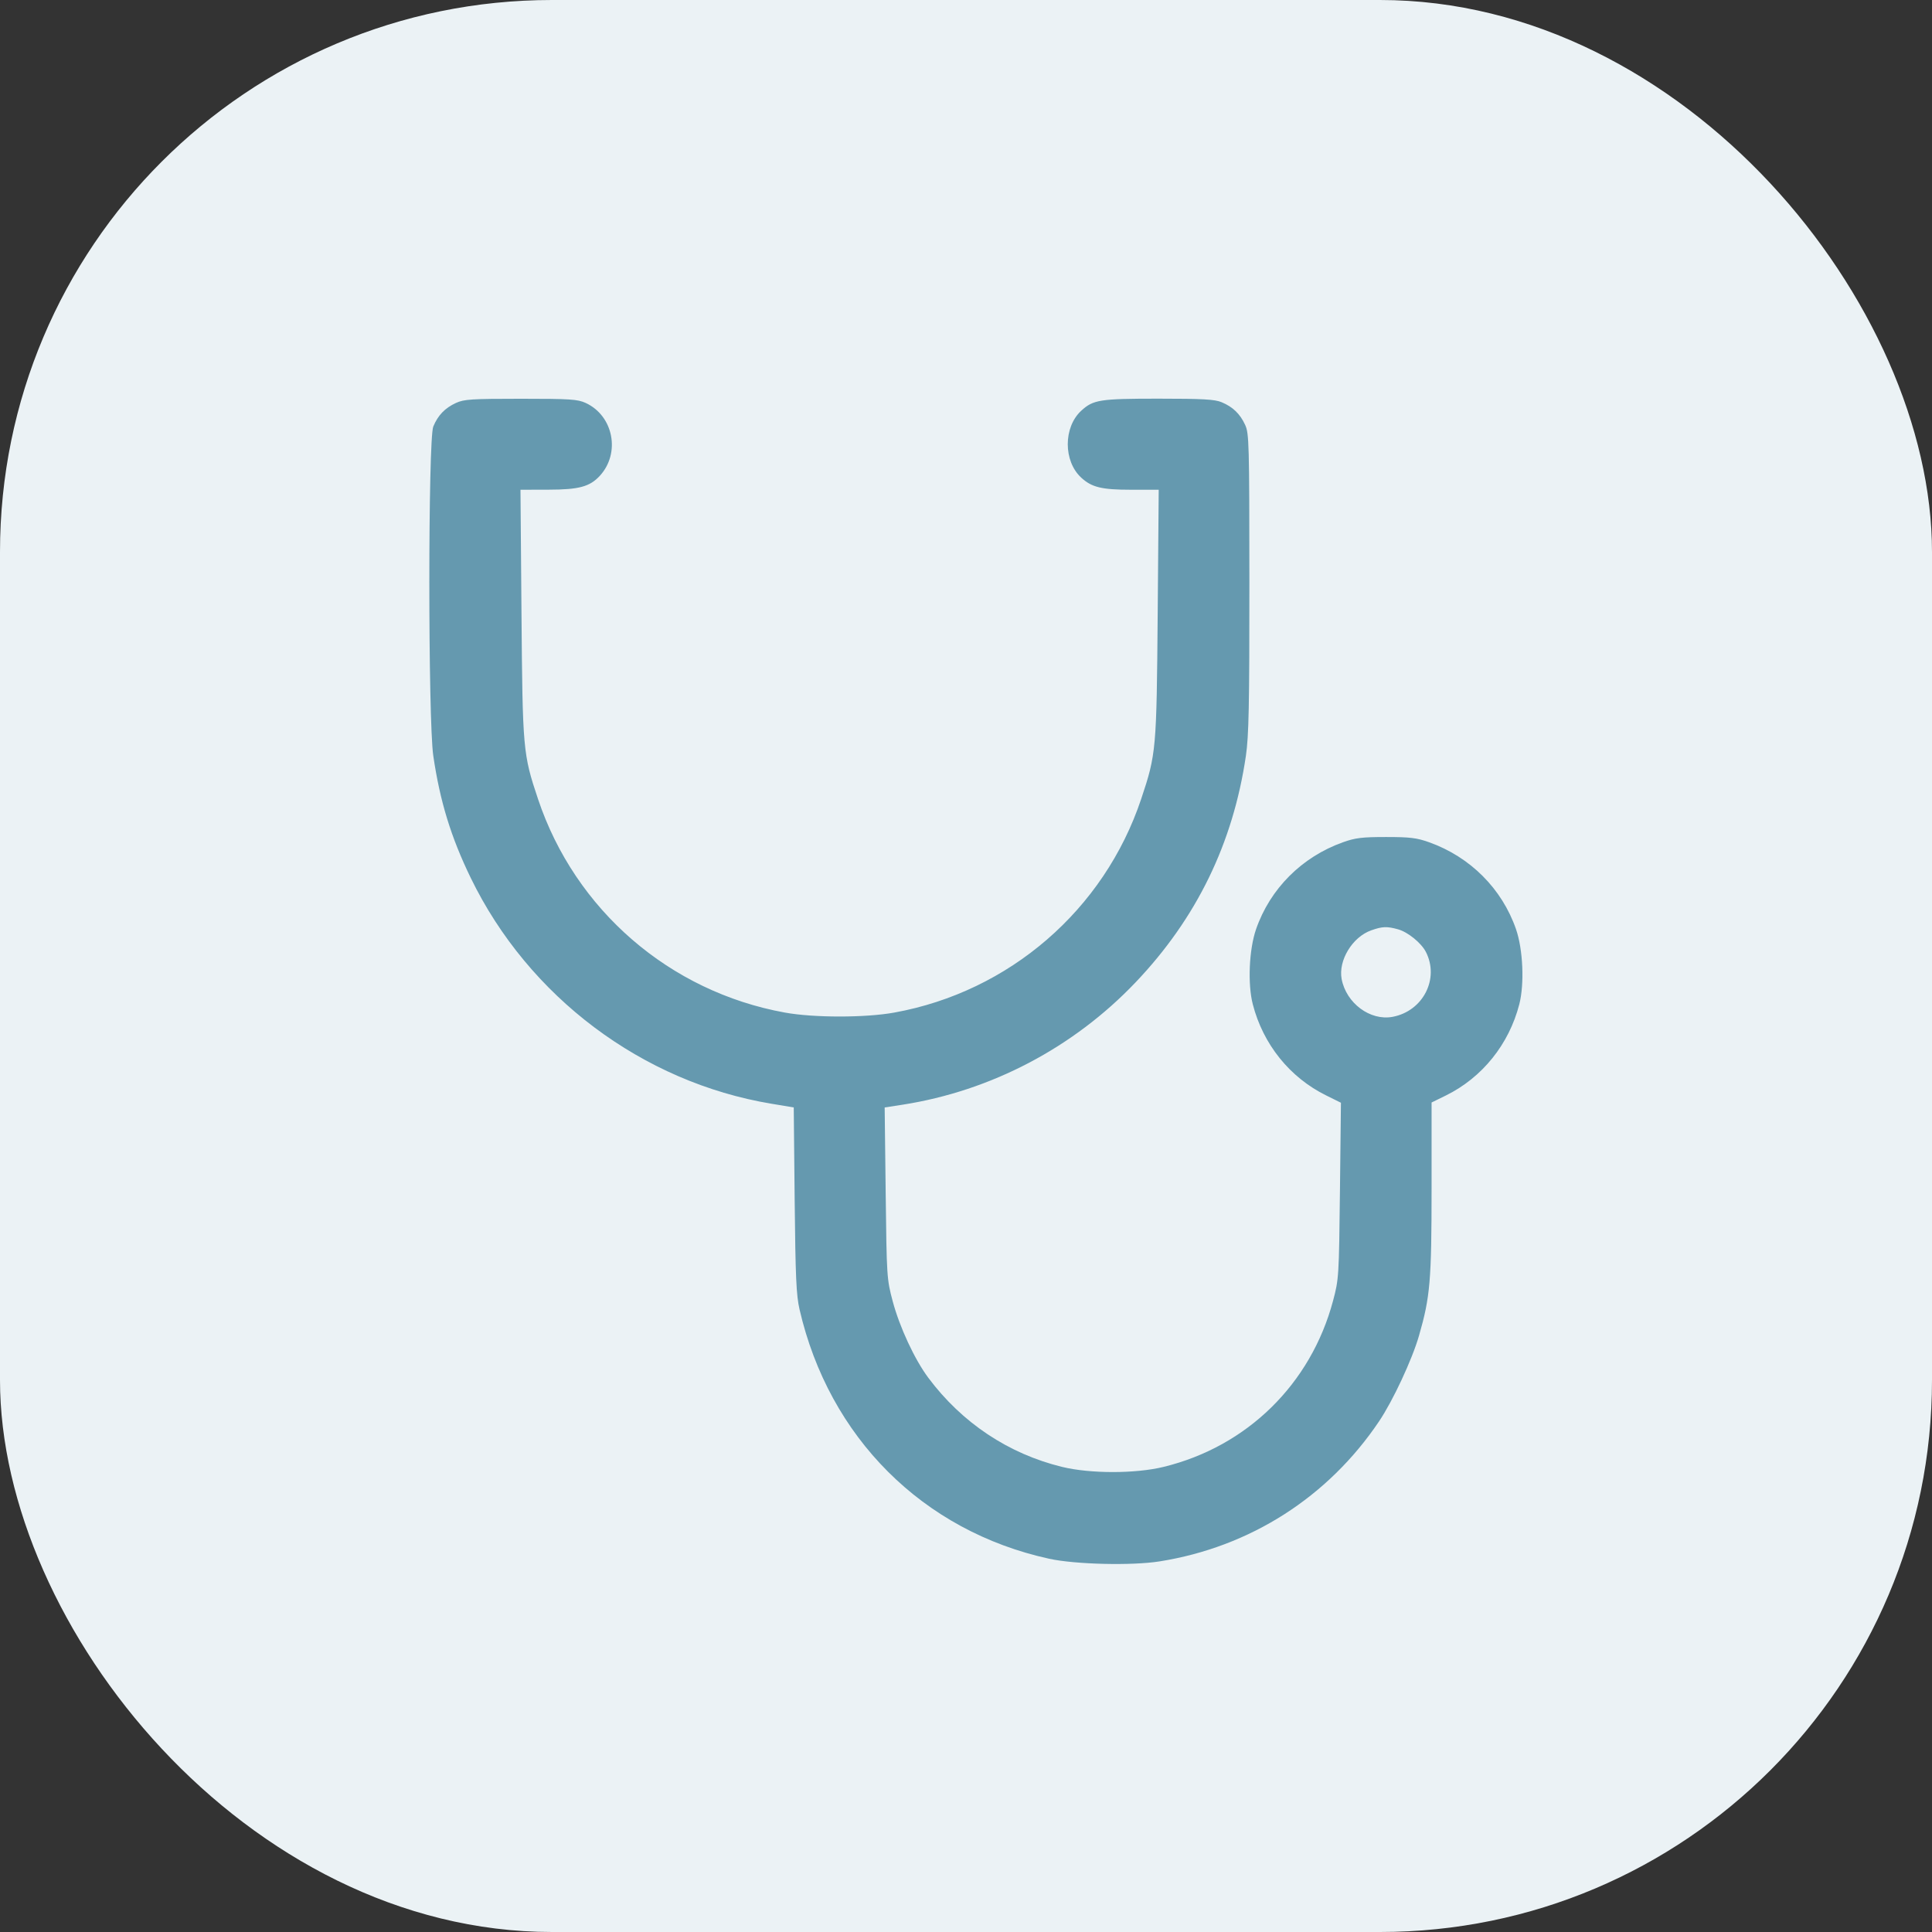
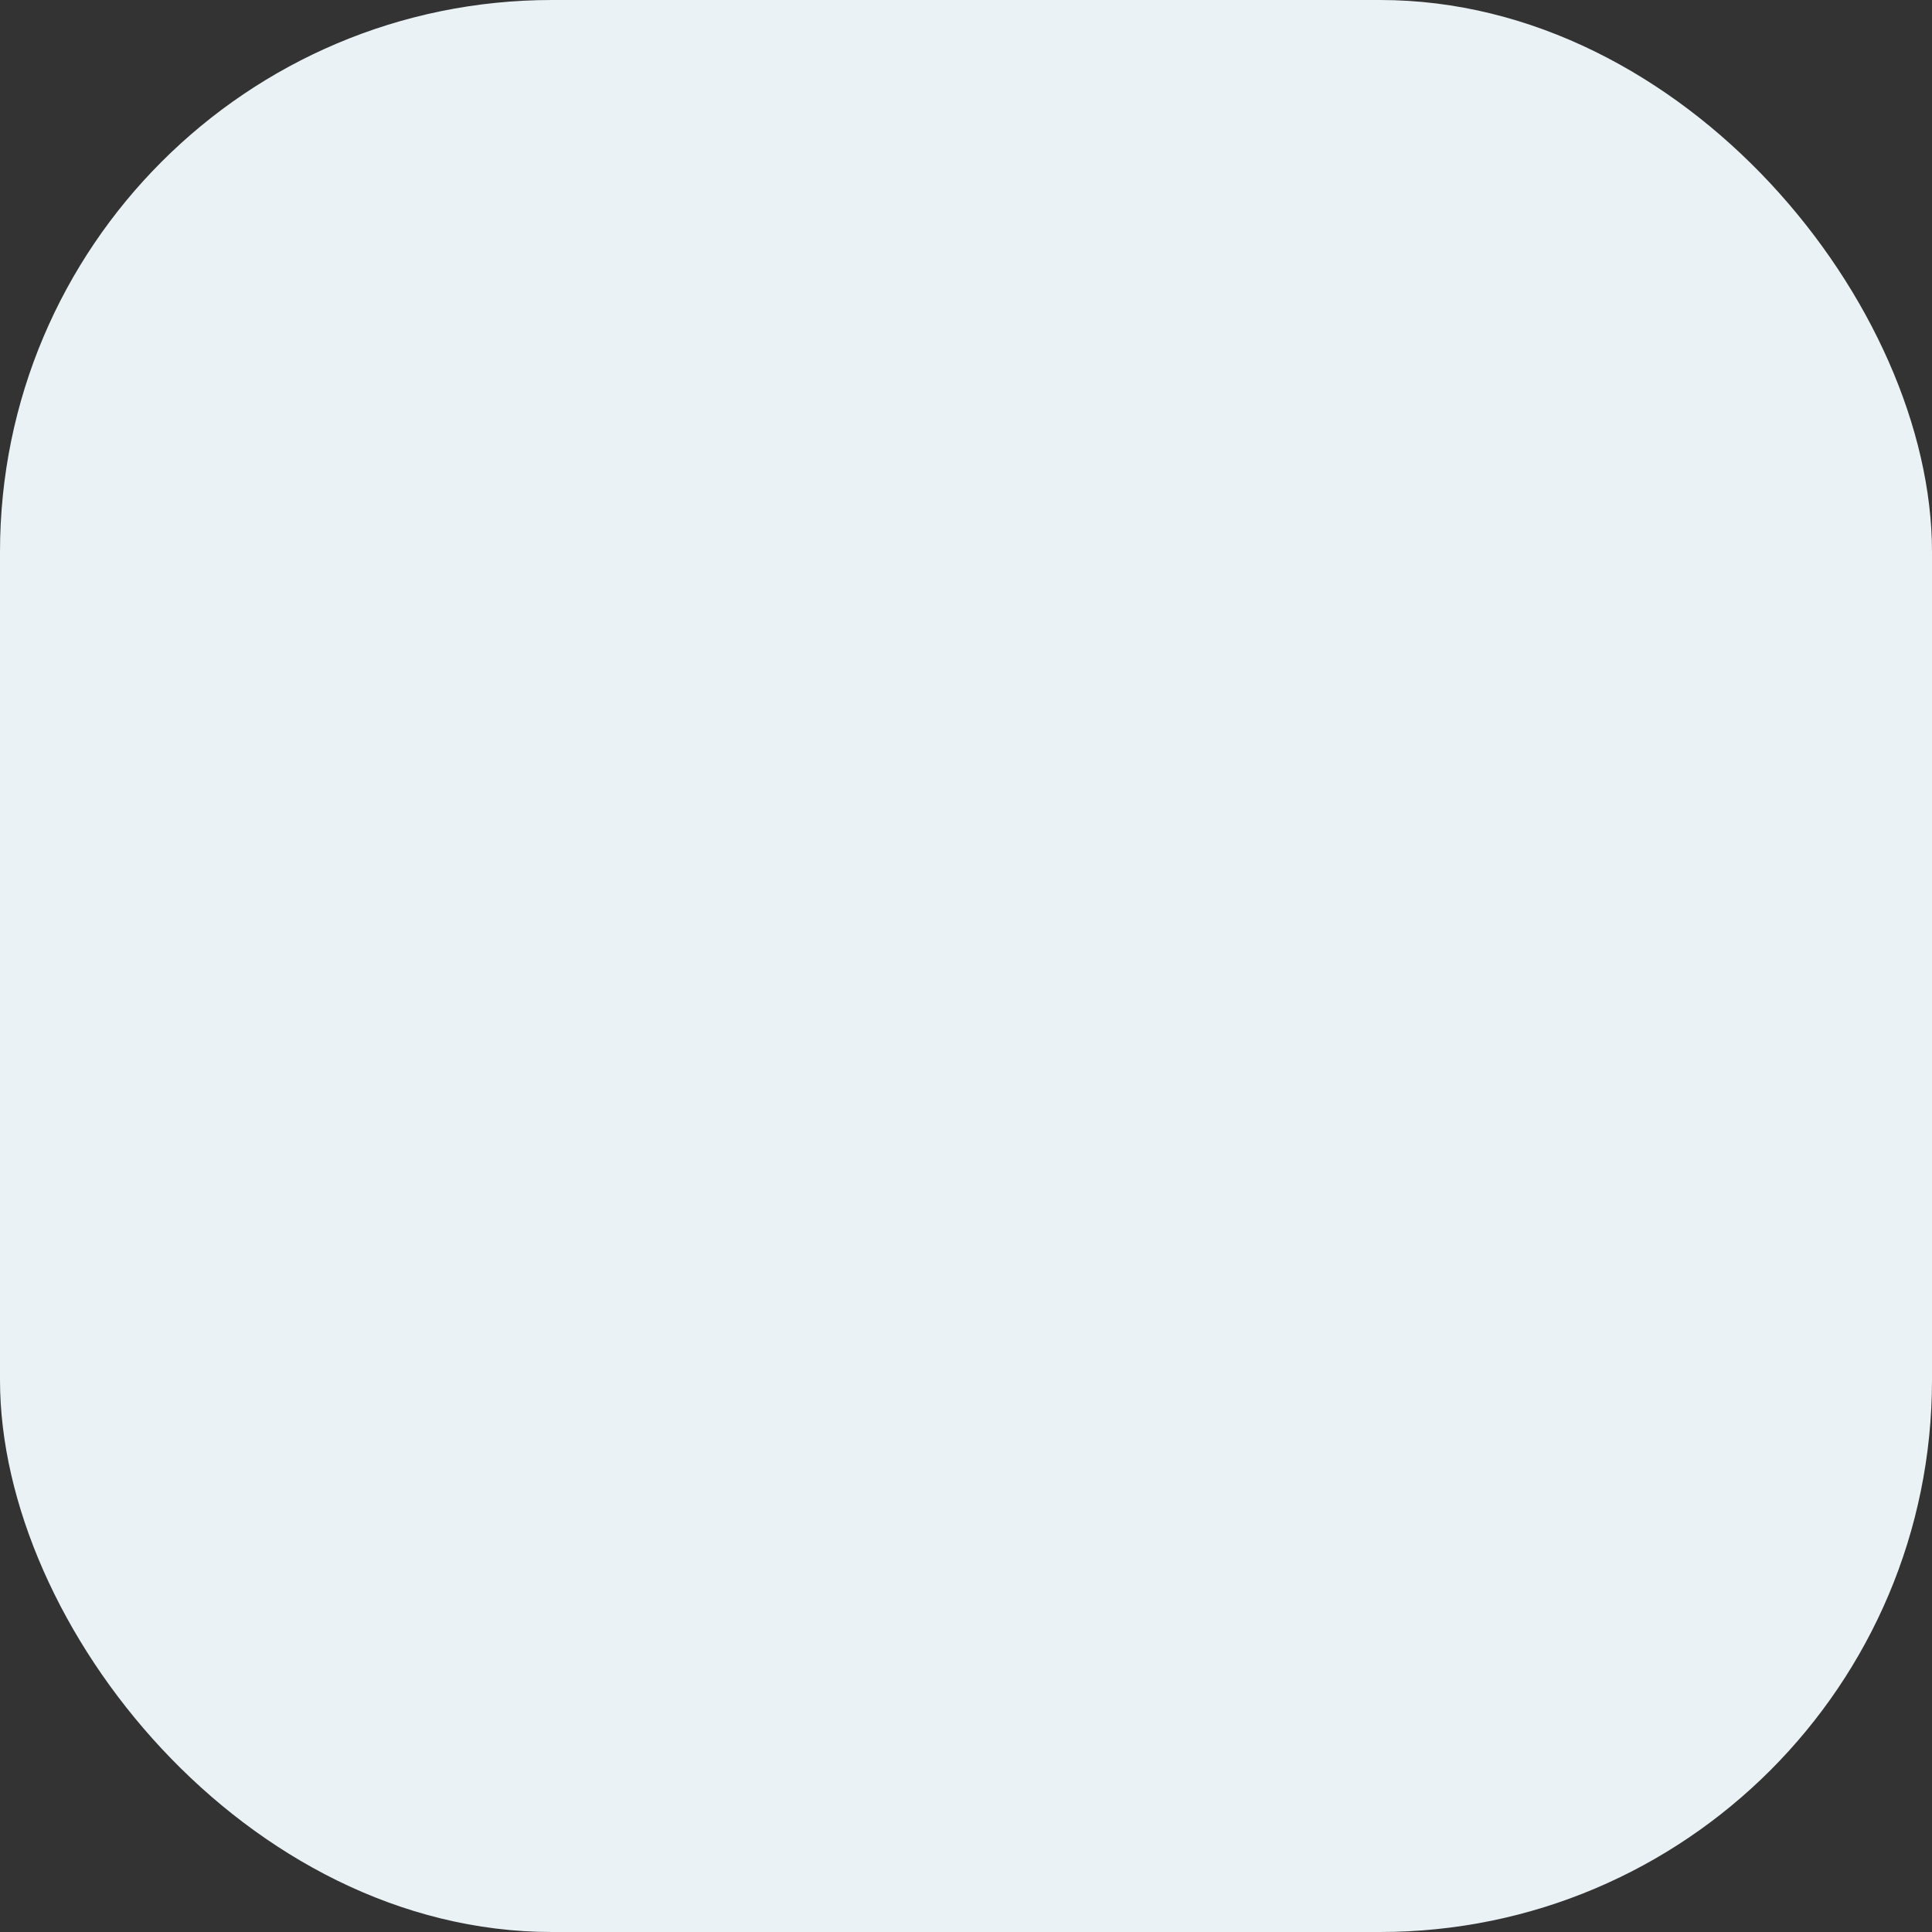
<svg xmlns="http://www.w3.org/2000/svg" width="63" height="63" viewBox="0 0 63 63" fill="none">
  <rect x="0" y="0" width="63" height="63" fill="#333333" stroke="none" />
  <rect width="63" height="63" rx="18" fill="#EBF2F5" />
-   <path fill-rule="evenodd" clip-rule="evenodd" d="M14.867 13.14C14.508 13.306 14.282 13.541 14.129 13.908C13.957 14.319 13.957 23.476 14.129 24.647C14.347 26.132 14.706 27.301 15.351 28.629C17.236 32.507 20.945 35.292 25.16 35.992L25.883 36.112L25.913 39.127C25.939 41.644 25.965 42.234 26.072 42.699C27.036 46.875 30.09 49.926 34.209 50.828C35.056 51.014 36.908 51.059 37.812 50.915C40.759 50.447 43.305 48.823 44.97 46.347C45.423 45.674 46.048 44.333 46.272 43.554C46.637 42.287 46.681 41.768 46.682 38.75L46.682 35.951L47.153 35.72C48.333 35.138 49.206 34.054 49.542 32.749C49.713 32.086 49.664 30.959 49.435 30.299C48.977 28.98 47.943 27.945 46.608 27.467C46.2 27.321 45.98 27.294 45.197 27.294C44.414 27.294 44.194 27.321 43.786 27.467C42.451 27.945 41.417 28.98 40.959 30.299C40.73 30.959 40.681 32.086 40.852 32.749C41.189 34.057 42.06 35.138 43.249 35.723L43.726 35.959L43.694 38.827C43.662 41.628 43.657 41.713 43.469 42.417C42.744 45.132 40.667 47.169 37.944 47.833C37.025 48.058 35.55 48.058 34.631 47.833C32.885 47.407 31.365 46.394 30.27 44.926C29.825 44.33 29.335 43.276 29.11 42.433C28.918 41.712 28.913 41.636 28.881 38.905L28.848 36.113L29.431 36.023C32.314 35.574 35.005 34.161 37.032 32.031C39.019 29.943 40.208 27.5 40.627 24.647C40.722 23.994 40.742 23.019 40.741 19.004C40.739 14.444 40.731 14.133 40.602 13.854C40.436 13.494 40.201 13.268 39.834 13.115C39.612 13.022 39.217 13 37.772 13C35.864 13 35.649 13.034 35.258 13.393C34.672 13.932 34.672 15.038 35.258 15.576C35.599 15.891 35.927 15.97 36.885 15.97H37.784L37.751 19.998C37.715 24.452 37.703 24.588 37.212 26.055C36.004 29.668 32.916 32.339 29.16 33.019C28.216 33.19 26.54 33.19 25.596 33.019C21.835 32.338 18.754 29.673 17.544 26.055C17.053 24.588 17.041 24.452 17.005 19.998L16.972 15.97L17.887 15.968C18.88 15.966 19.232 15.871 19.56 15.515C20.24 14.775 20.004 13.558 19.099 13.14C18.836 13.019 18.595 13.003 16.983 13.003C15.372 13.003 15.13 13.019 14.867 13.14ZM45.589 30.304C45.907 30.392 46.343 30.746 46.494 31.037C46.946 31.912 46.406 32.971 45.41 33.158C44.68 33.294 43.898 32.713 43.749 31.924C43.636 31.317 44.1 30.554 44.714 30.337C45.076 30.209 45.226 30.203 45.589 30.304Z" fill="#6599AF" />
</svg>